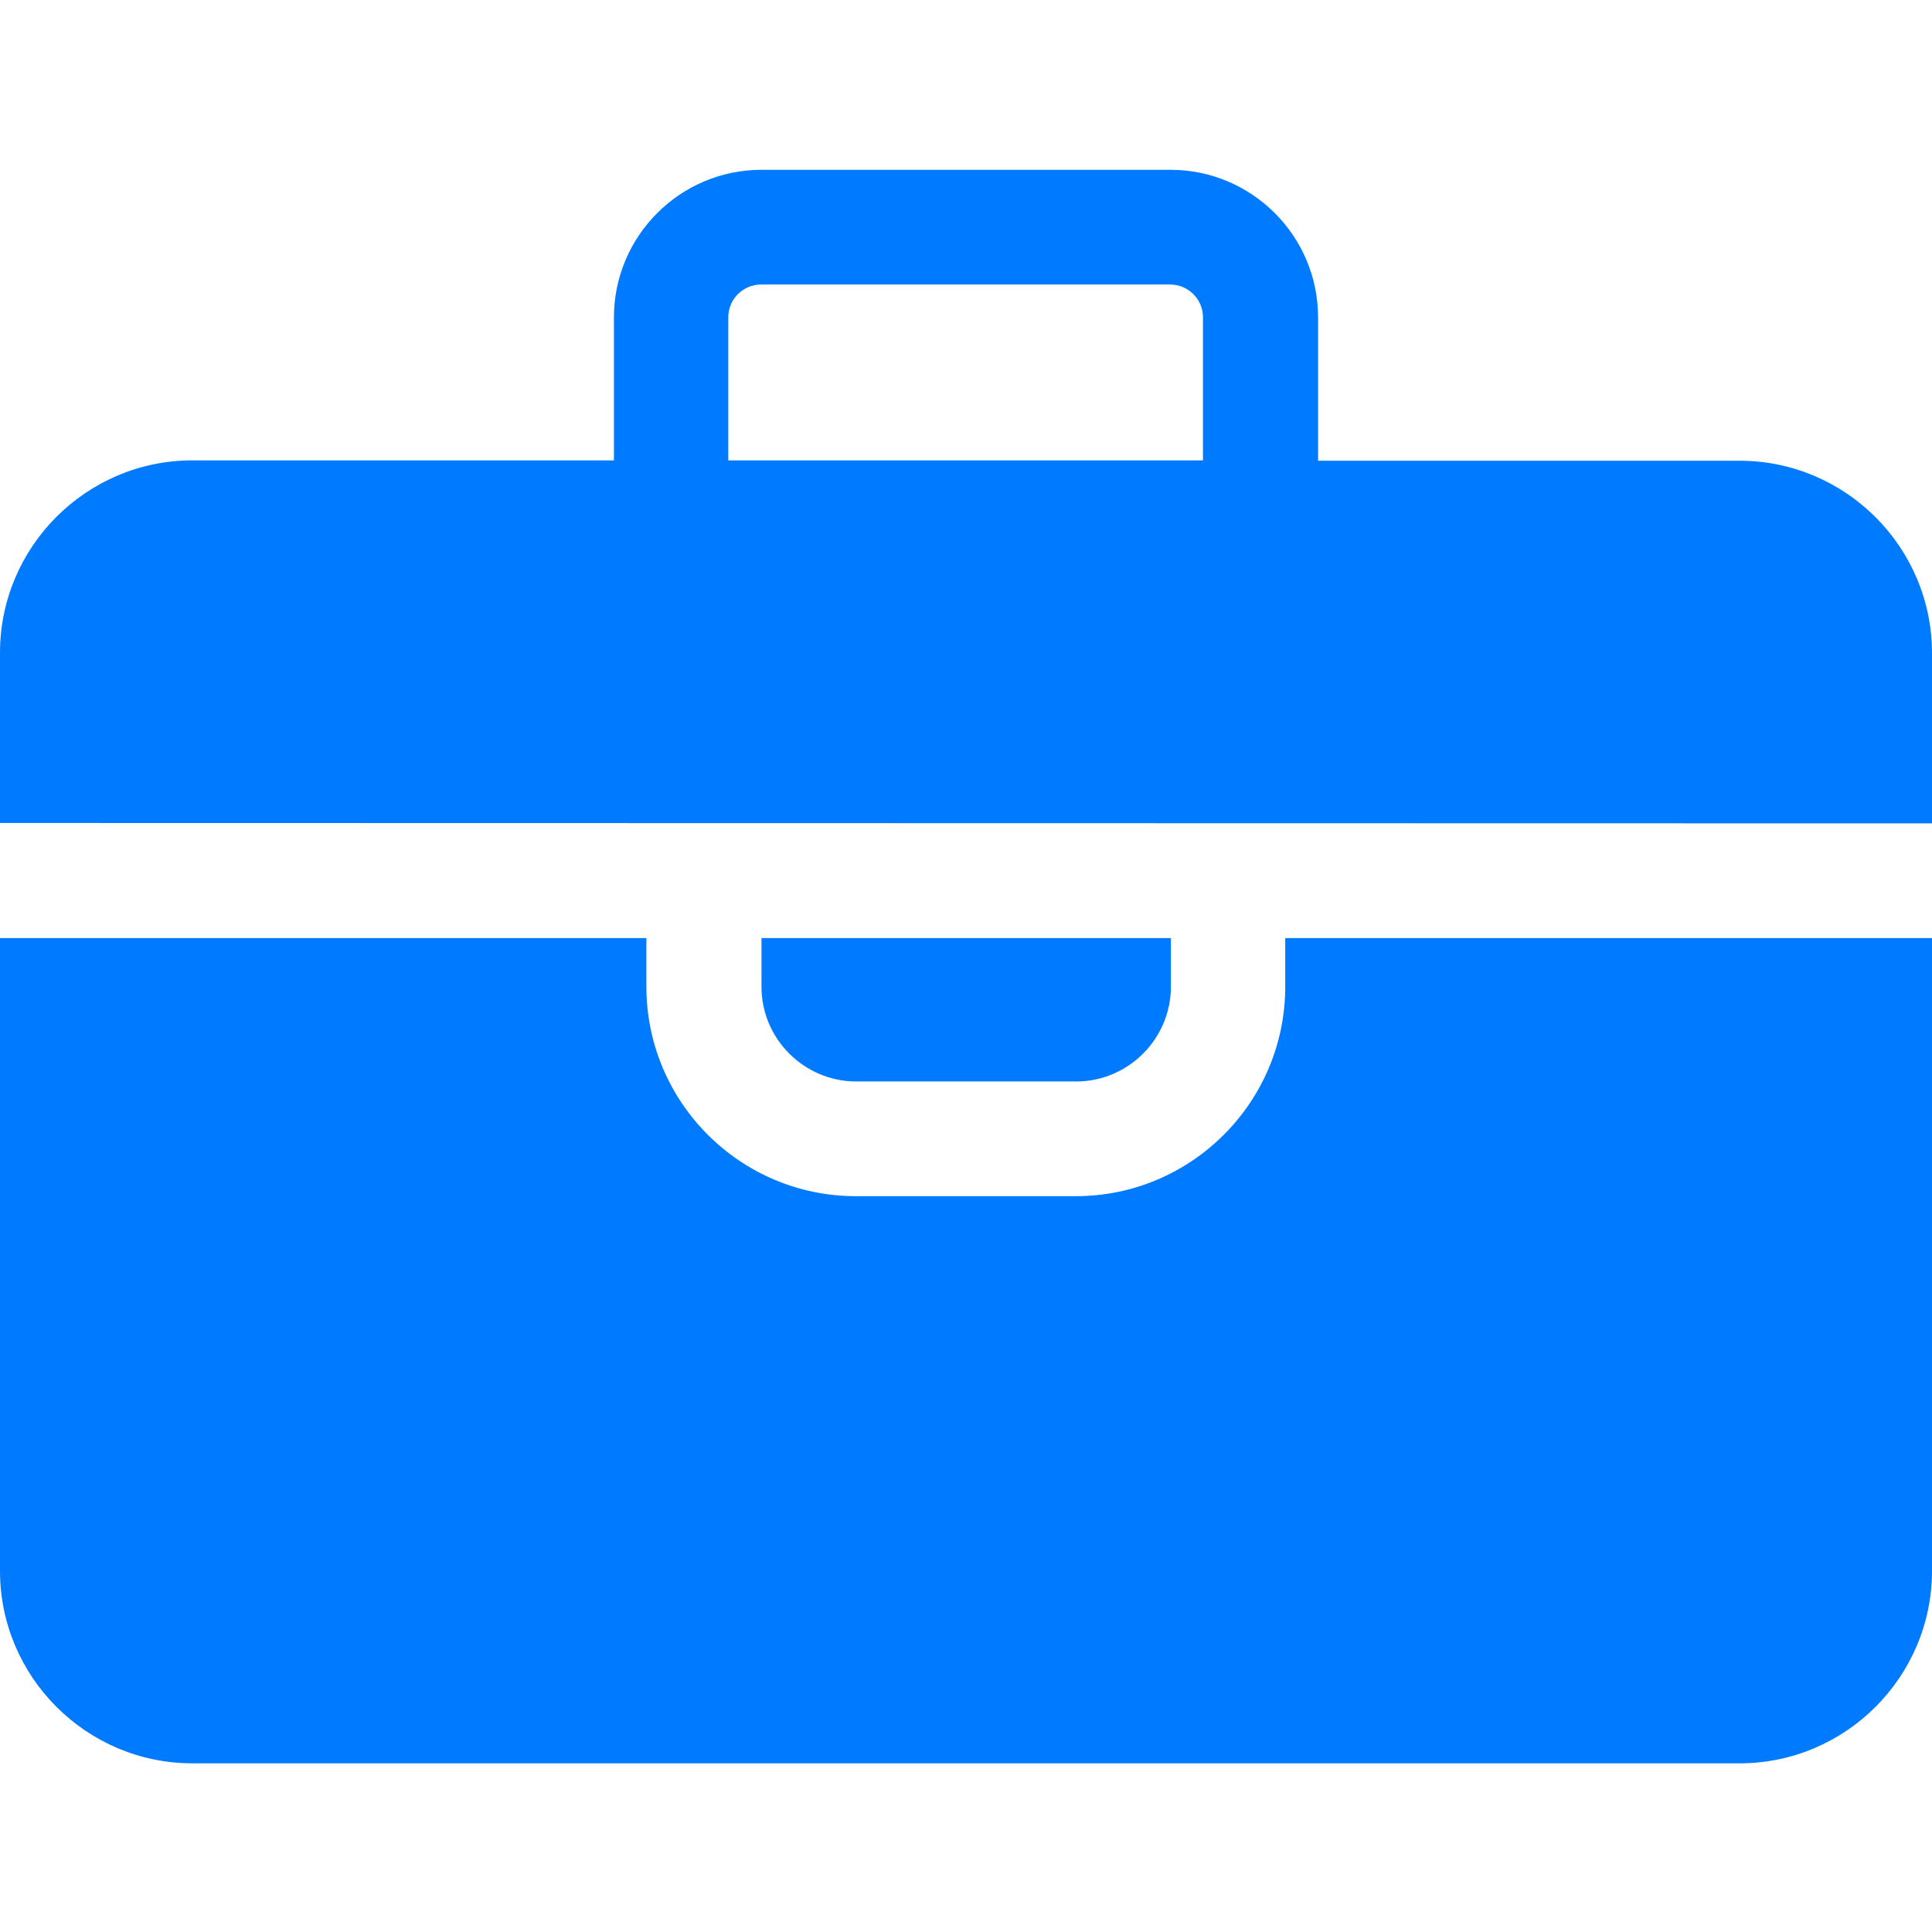
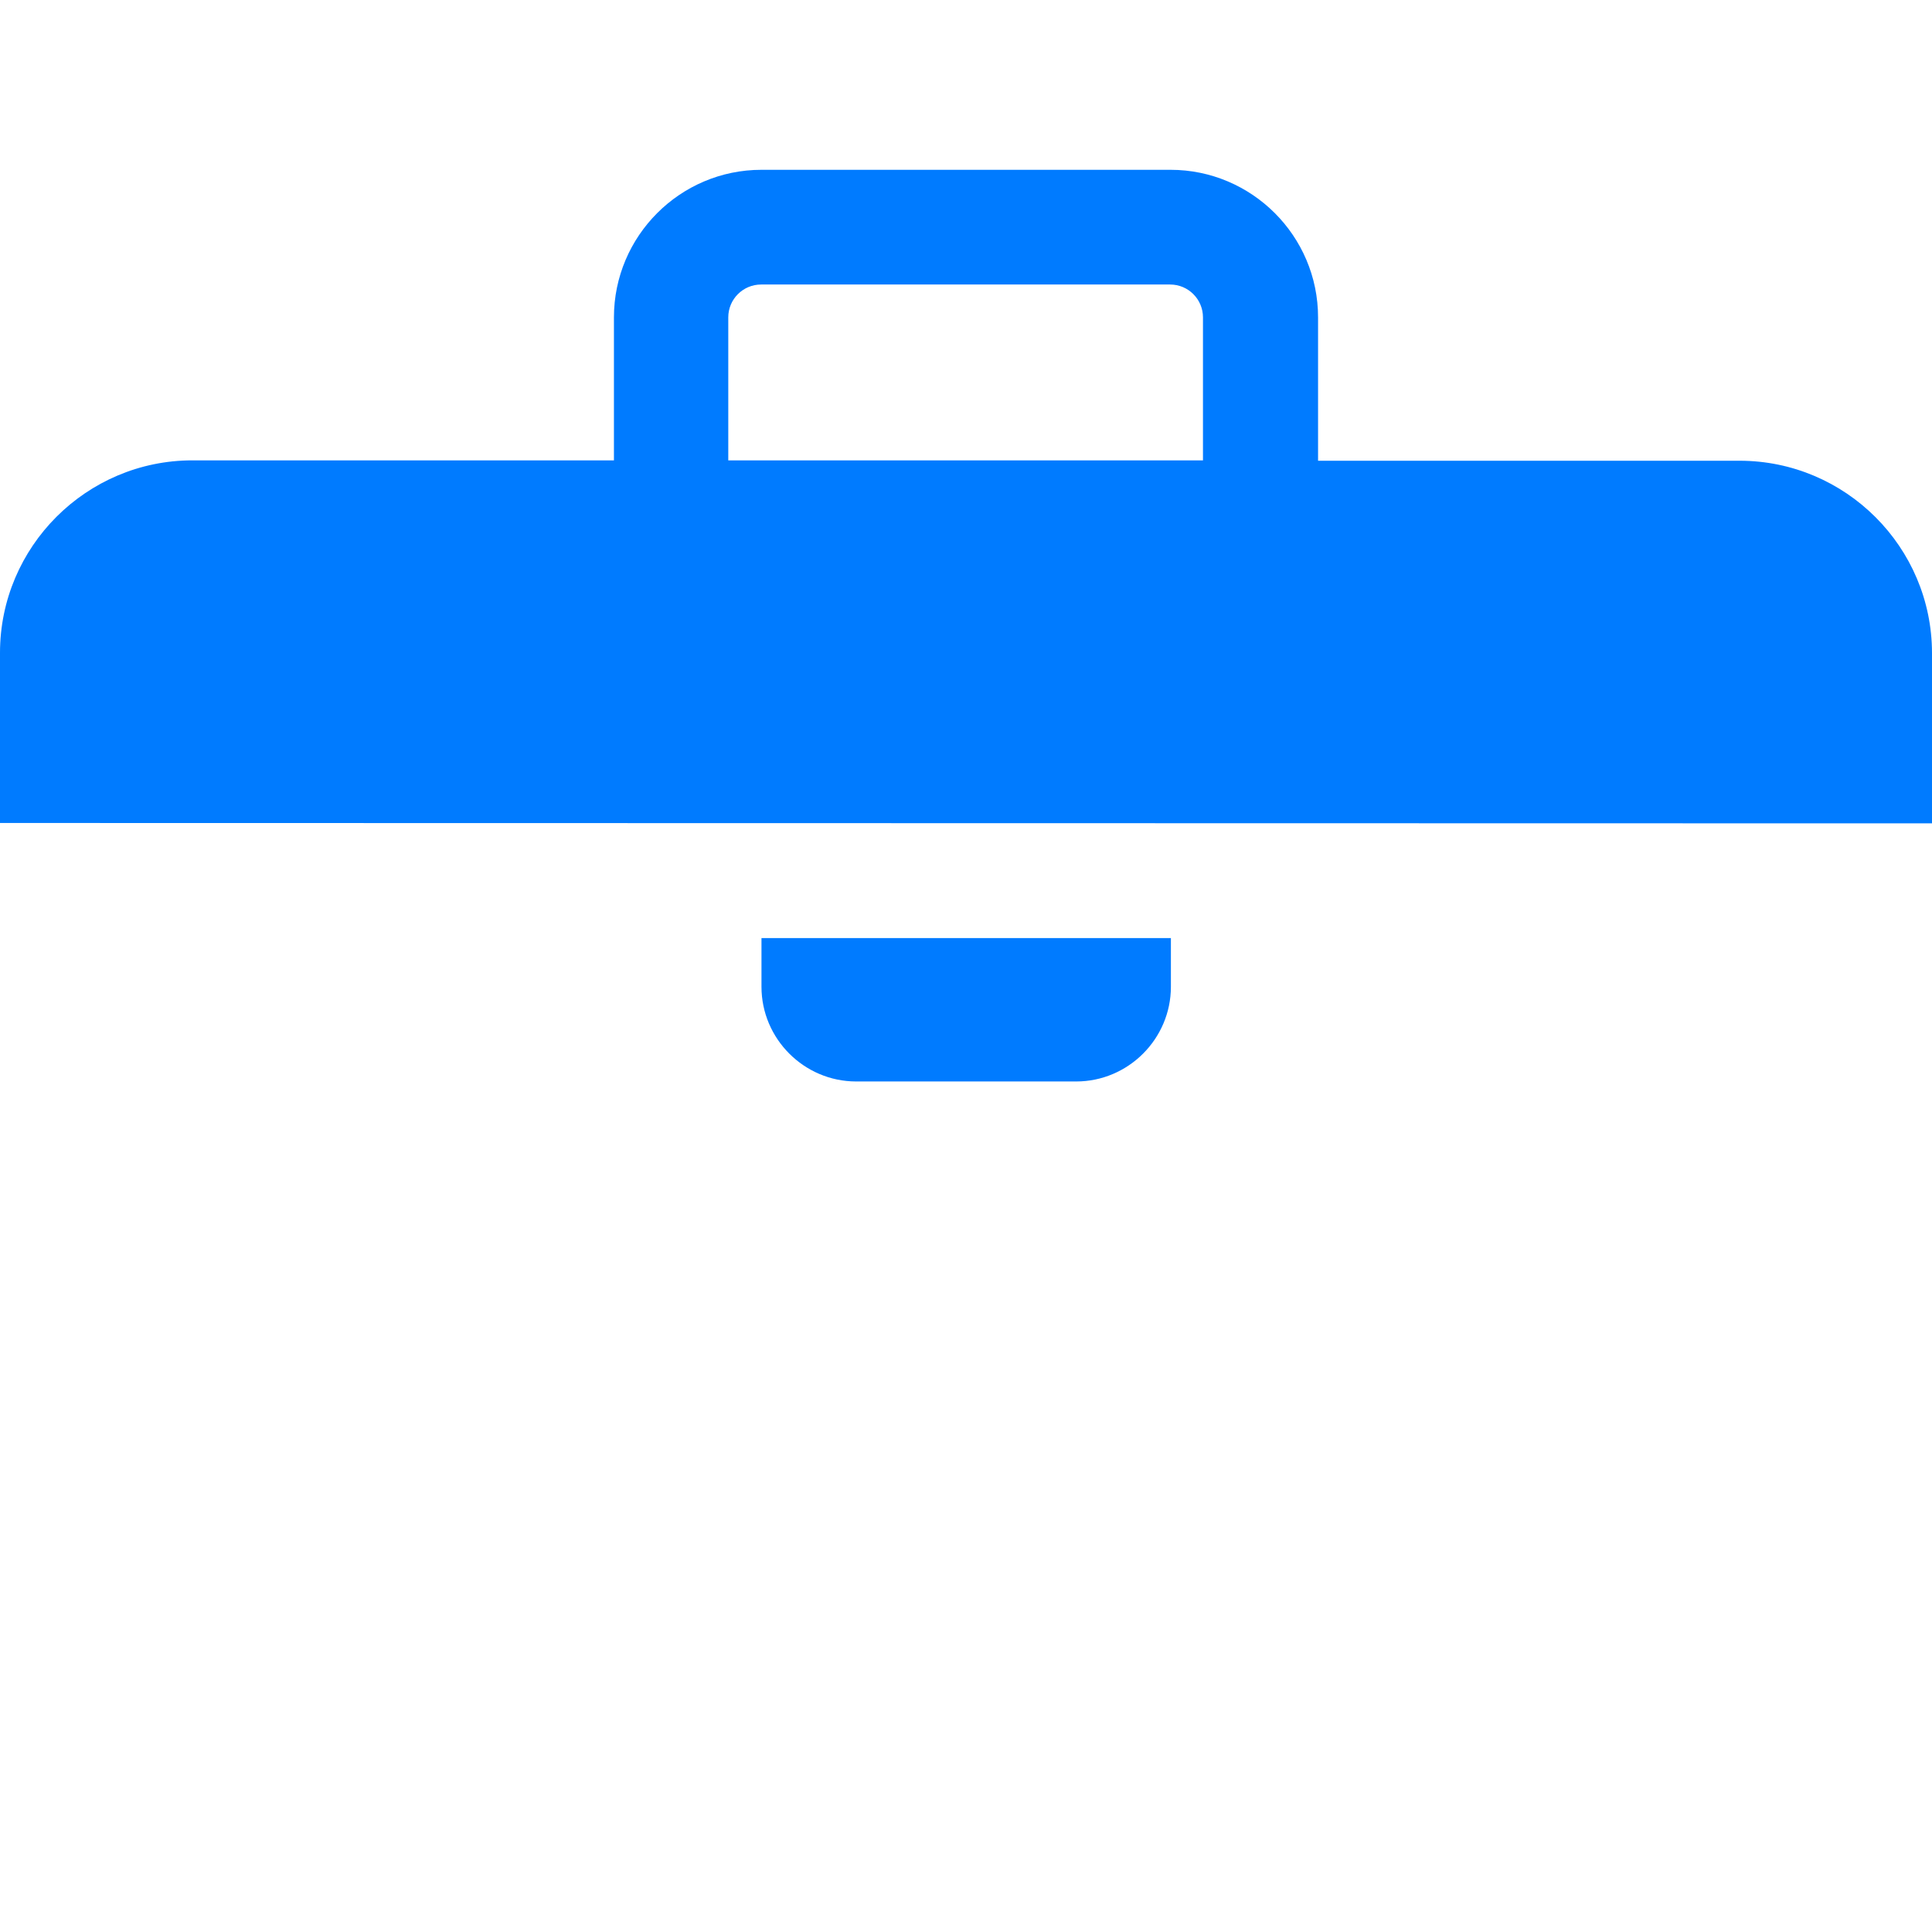
<svg xmlns="http://www.w3.org/2000/svg" version="1.1" id="Layer_1" x="0px" y="0px" viewBox="0 0 512 512" style="enable-background:new 0 0 512 512;" xml:space="preserve">
  <style type="text/css">
	.st0{fill:#007BFF;}
</style>
-   <path class="st0" d="M340.6,248.6v12.9c0,30.6-24.9,55.5-55.5,55.5h-58.3c-30.6,0-55.5-24.9-55.5-55.5v-12.9H0v167.7  c0,28.1,22.9,51,51,51h410c28.1,0,51-22.9,51-51V248.6H340.6z" />
  <path class="st0" d="M201.8,261.5c0,13.8,11.3,25.1,25.1,25.1h58.3c13.8,0,25.1-11.3,25.1-25.1v-12.9H201.8V261.5z" />
  <path class="st0" d="M512,218.2v-45.1c0-28.1-22.9-51-51-51H349.3v-38c0-21.6-17.6-39.1-39.1-39.1H201.8  c-21.6,0-39.1,17.6-39.1,39.1V122H51c-28.1,0-51,22.9-51,51v45.1L512,218.2L512,218.2z M193,84.1c0-4.8,3.9-8.7,8.7-8.7h108.4  c4.8,0,8.7,3.9,8.7,8.7V122H193V84.1z" />
</svg>